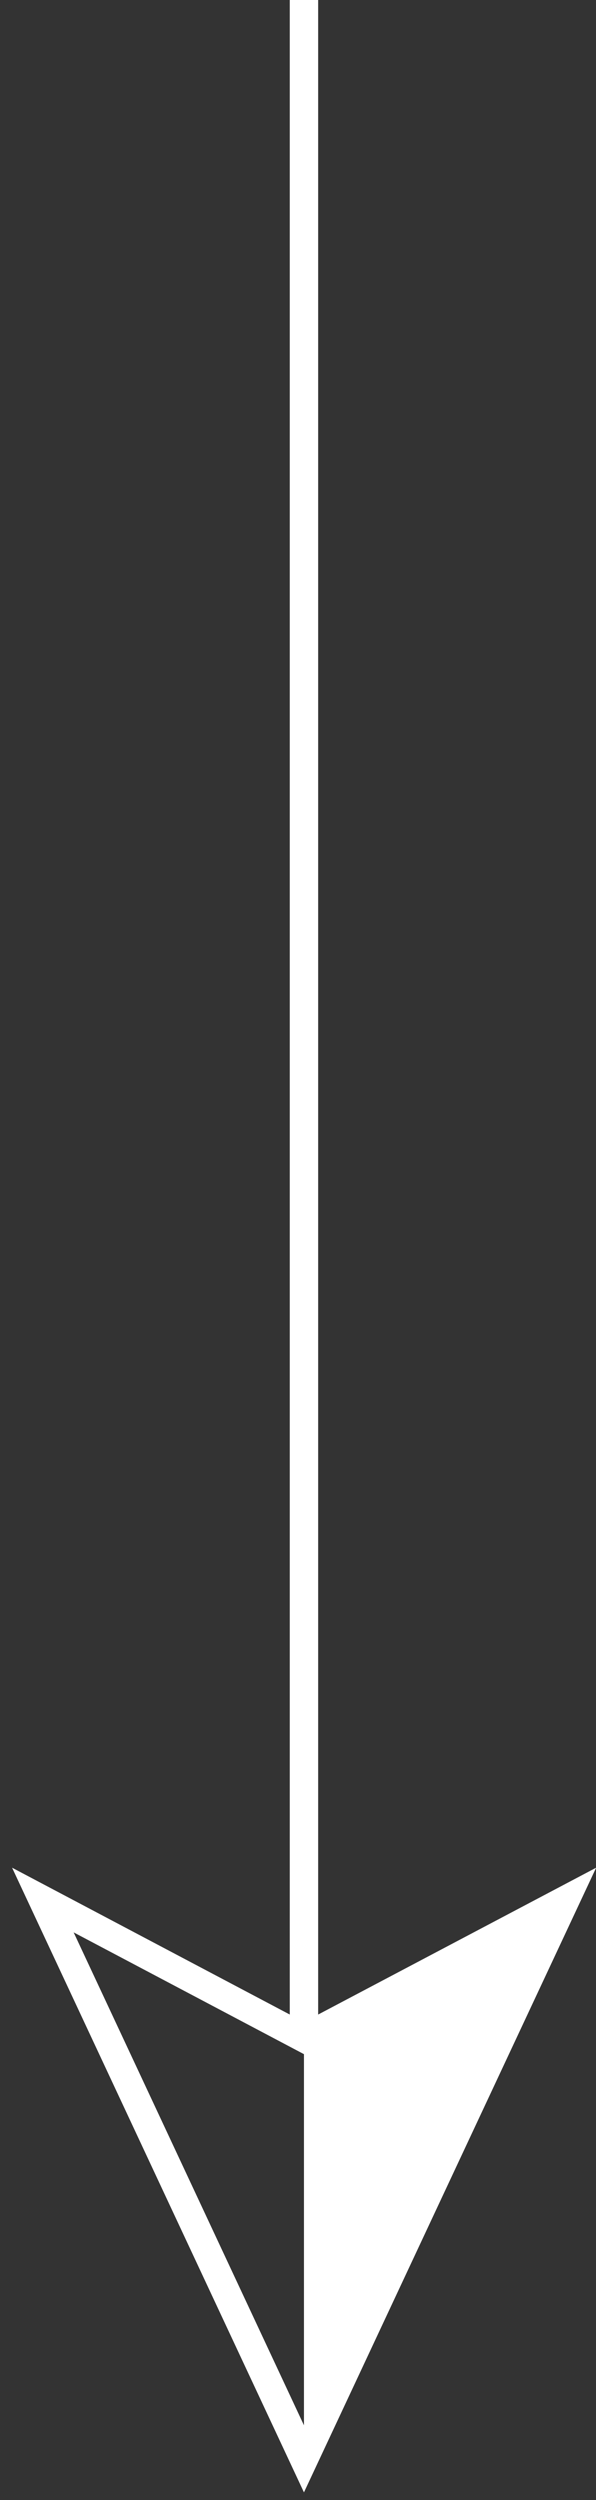
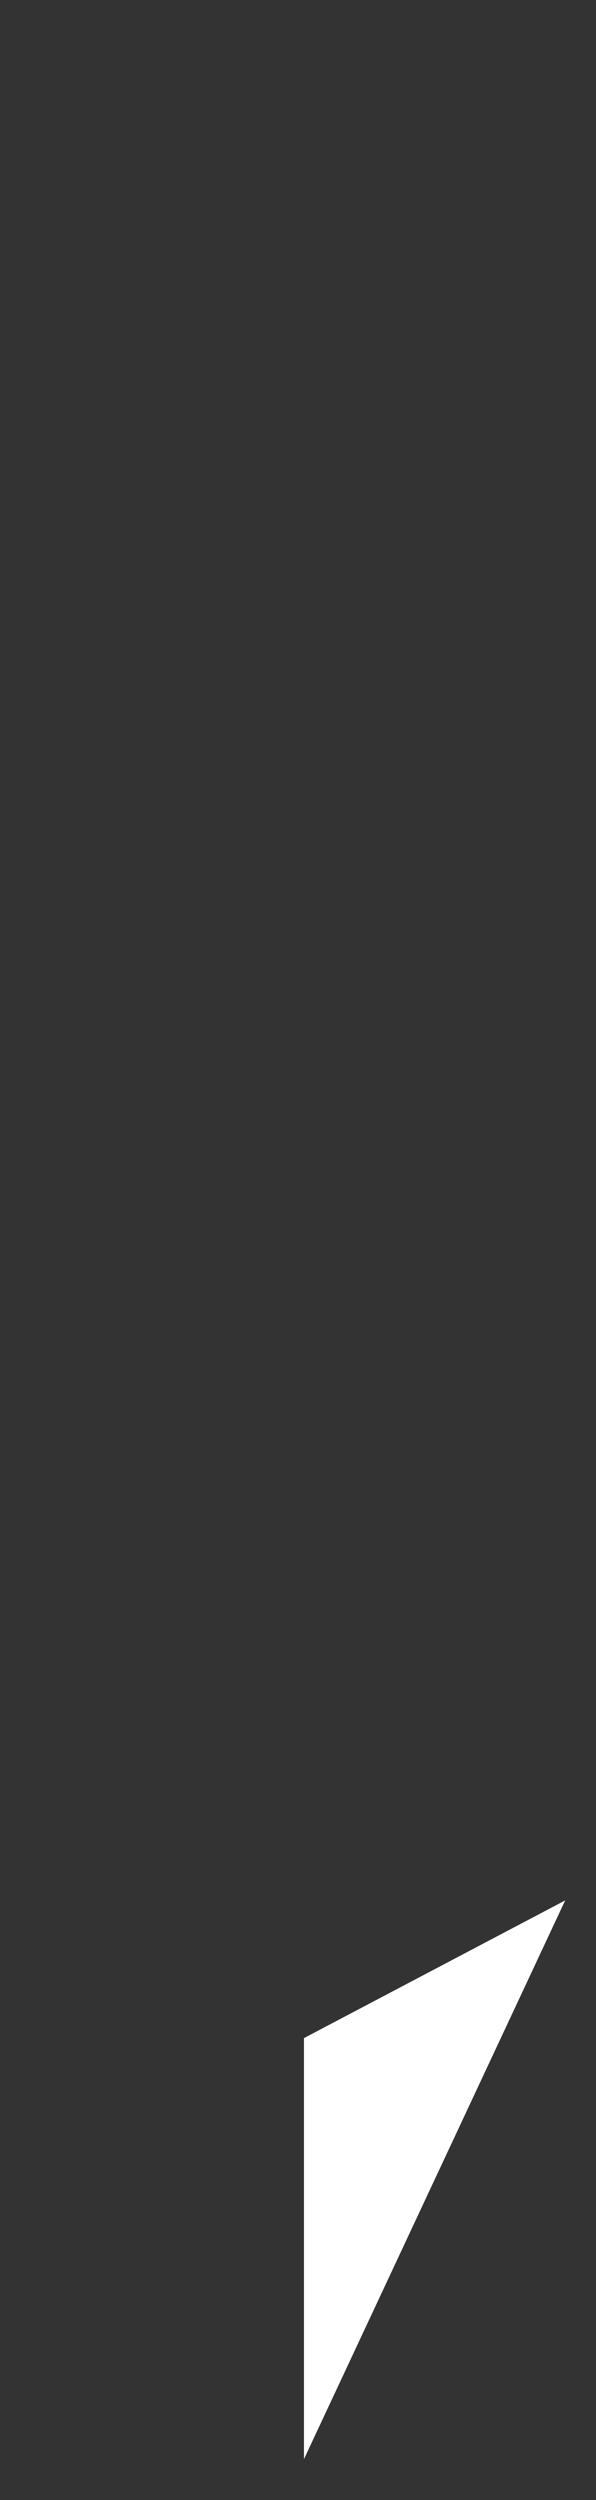
<svg xmlns="http://www.w3.org/2000/svg" width="21" height="88" viewBox="0 0 21 88" fill="none">
  <rect x="0" y="0" width="21" height="88" fill="#333333" stroke="none" />
  <g clip-path="url(#clip0_32_6580)">
-     <path d="M1.51 66.88L10.71 71.74L19.92 66.88L10.71 86.55L1.51 66.88Z" stroke="white" stroke-miterlimit="10" />
-     <path d="M11.21 72.04L18.83 68.02L11.21 84.31L11.21 72.04Z" fill="white" />
-     <path d="M17.75 69.16L11.71 82.06L11.71 72.34L17.75 69.16ZM19.92 66.89L10.71 71.74L10.71 86.56L19.92 66.88L19.92 66.89Z" fill="white" />
-     <path d="M10.71 0L10.71 71.74" stroke="white" stroke-miterlimit="10" />
+     <path d="M17.75 69.16L11.71 82.06L17.75 69.16ZM19.92 66.89L10.71 71.74L10.71 86.56L19.92 66.88L19.92 66.89Z" fill="white" />
  </g>
  <defs>
    <clipPath id="clip0_32_6580">
      <rect width="87.73" height="20.58" fill="white" transform="translate(21) rotate(90)" />
    </clipPath>
  </defs>
</svg>